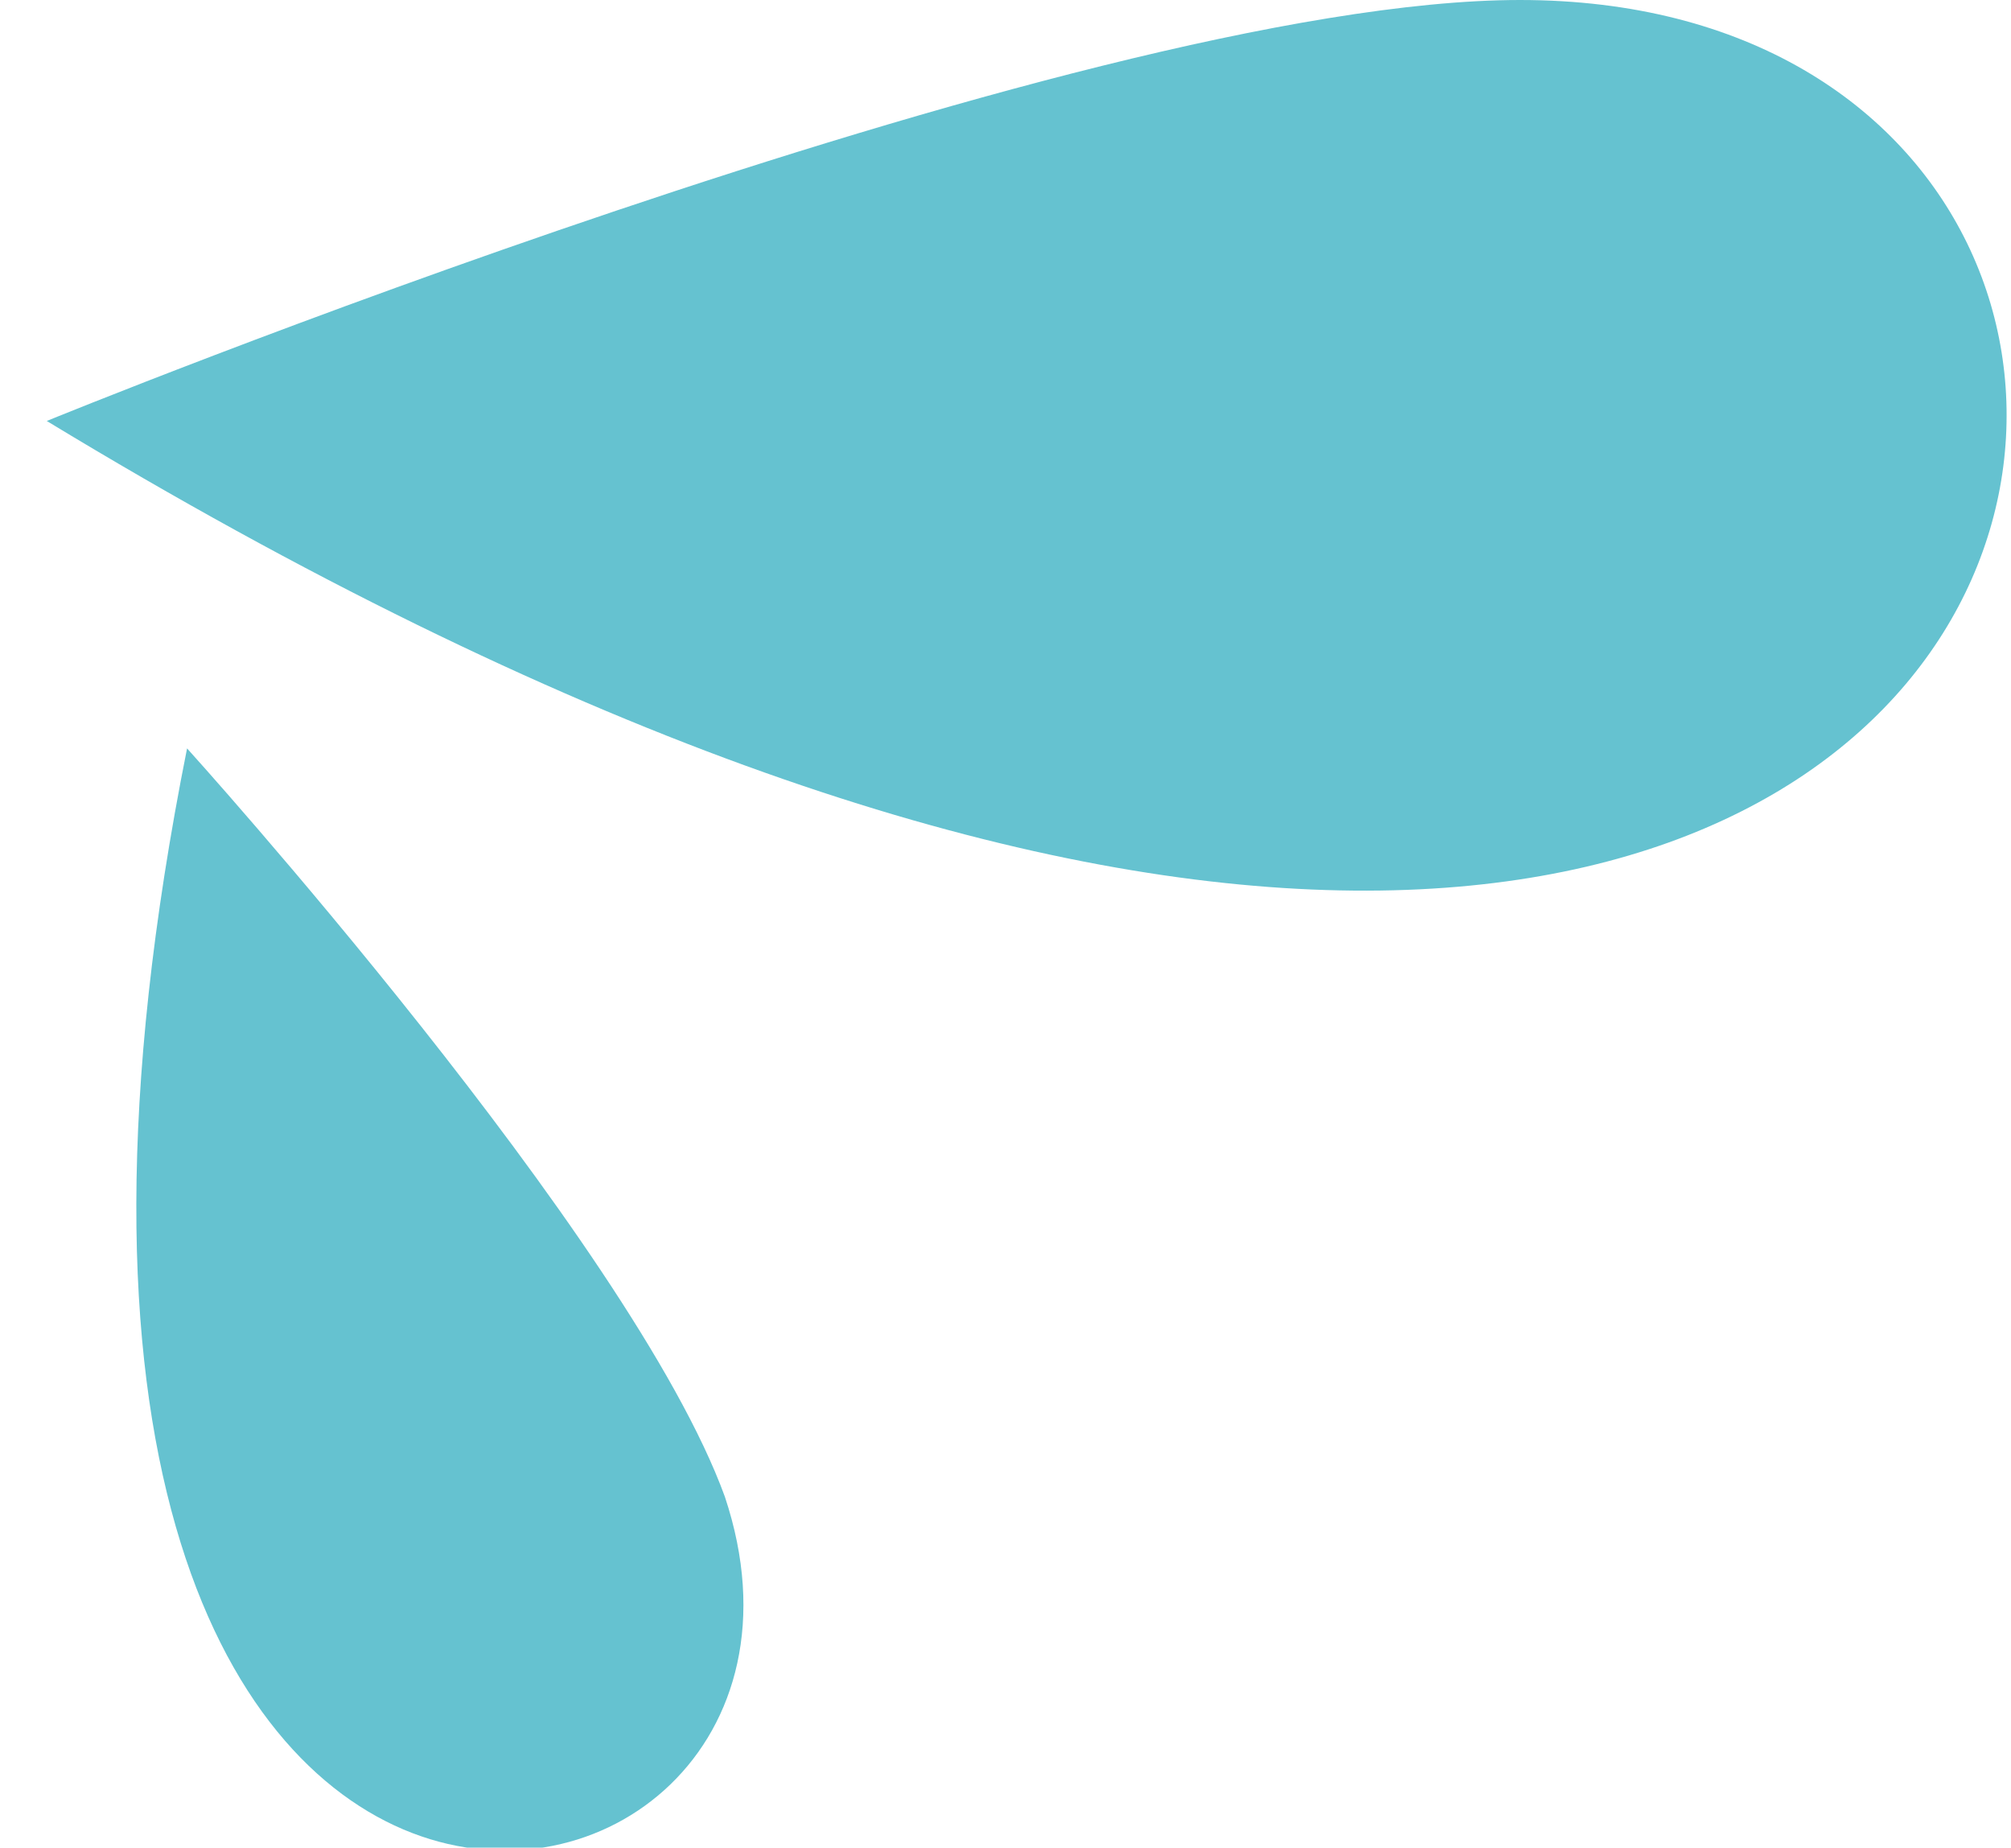
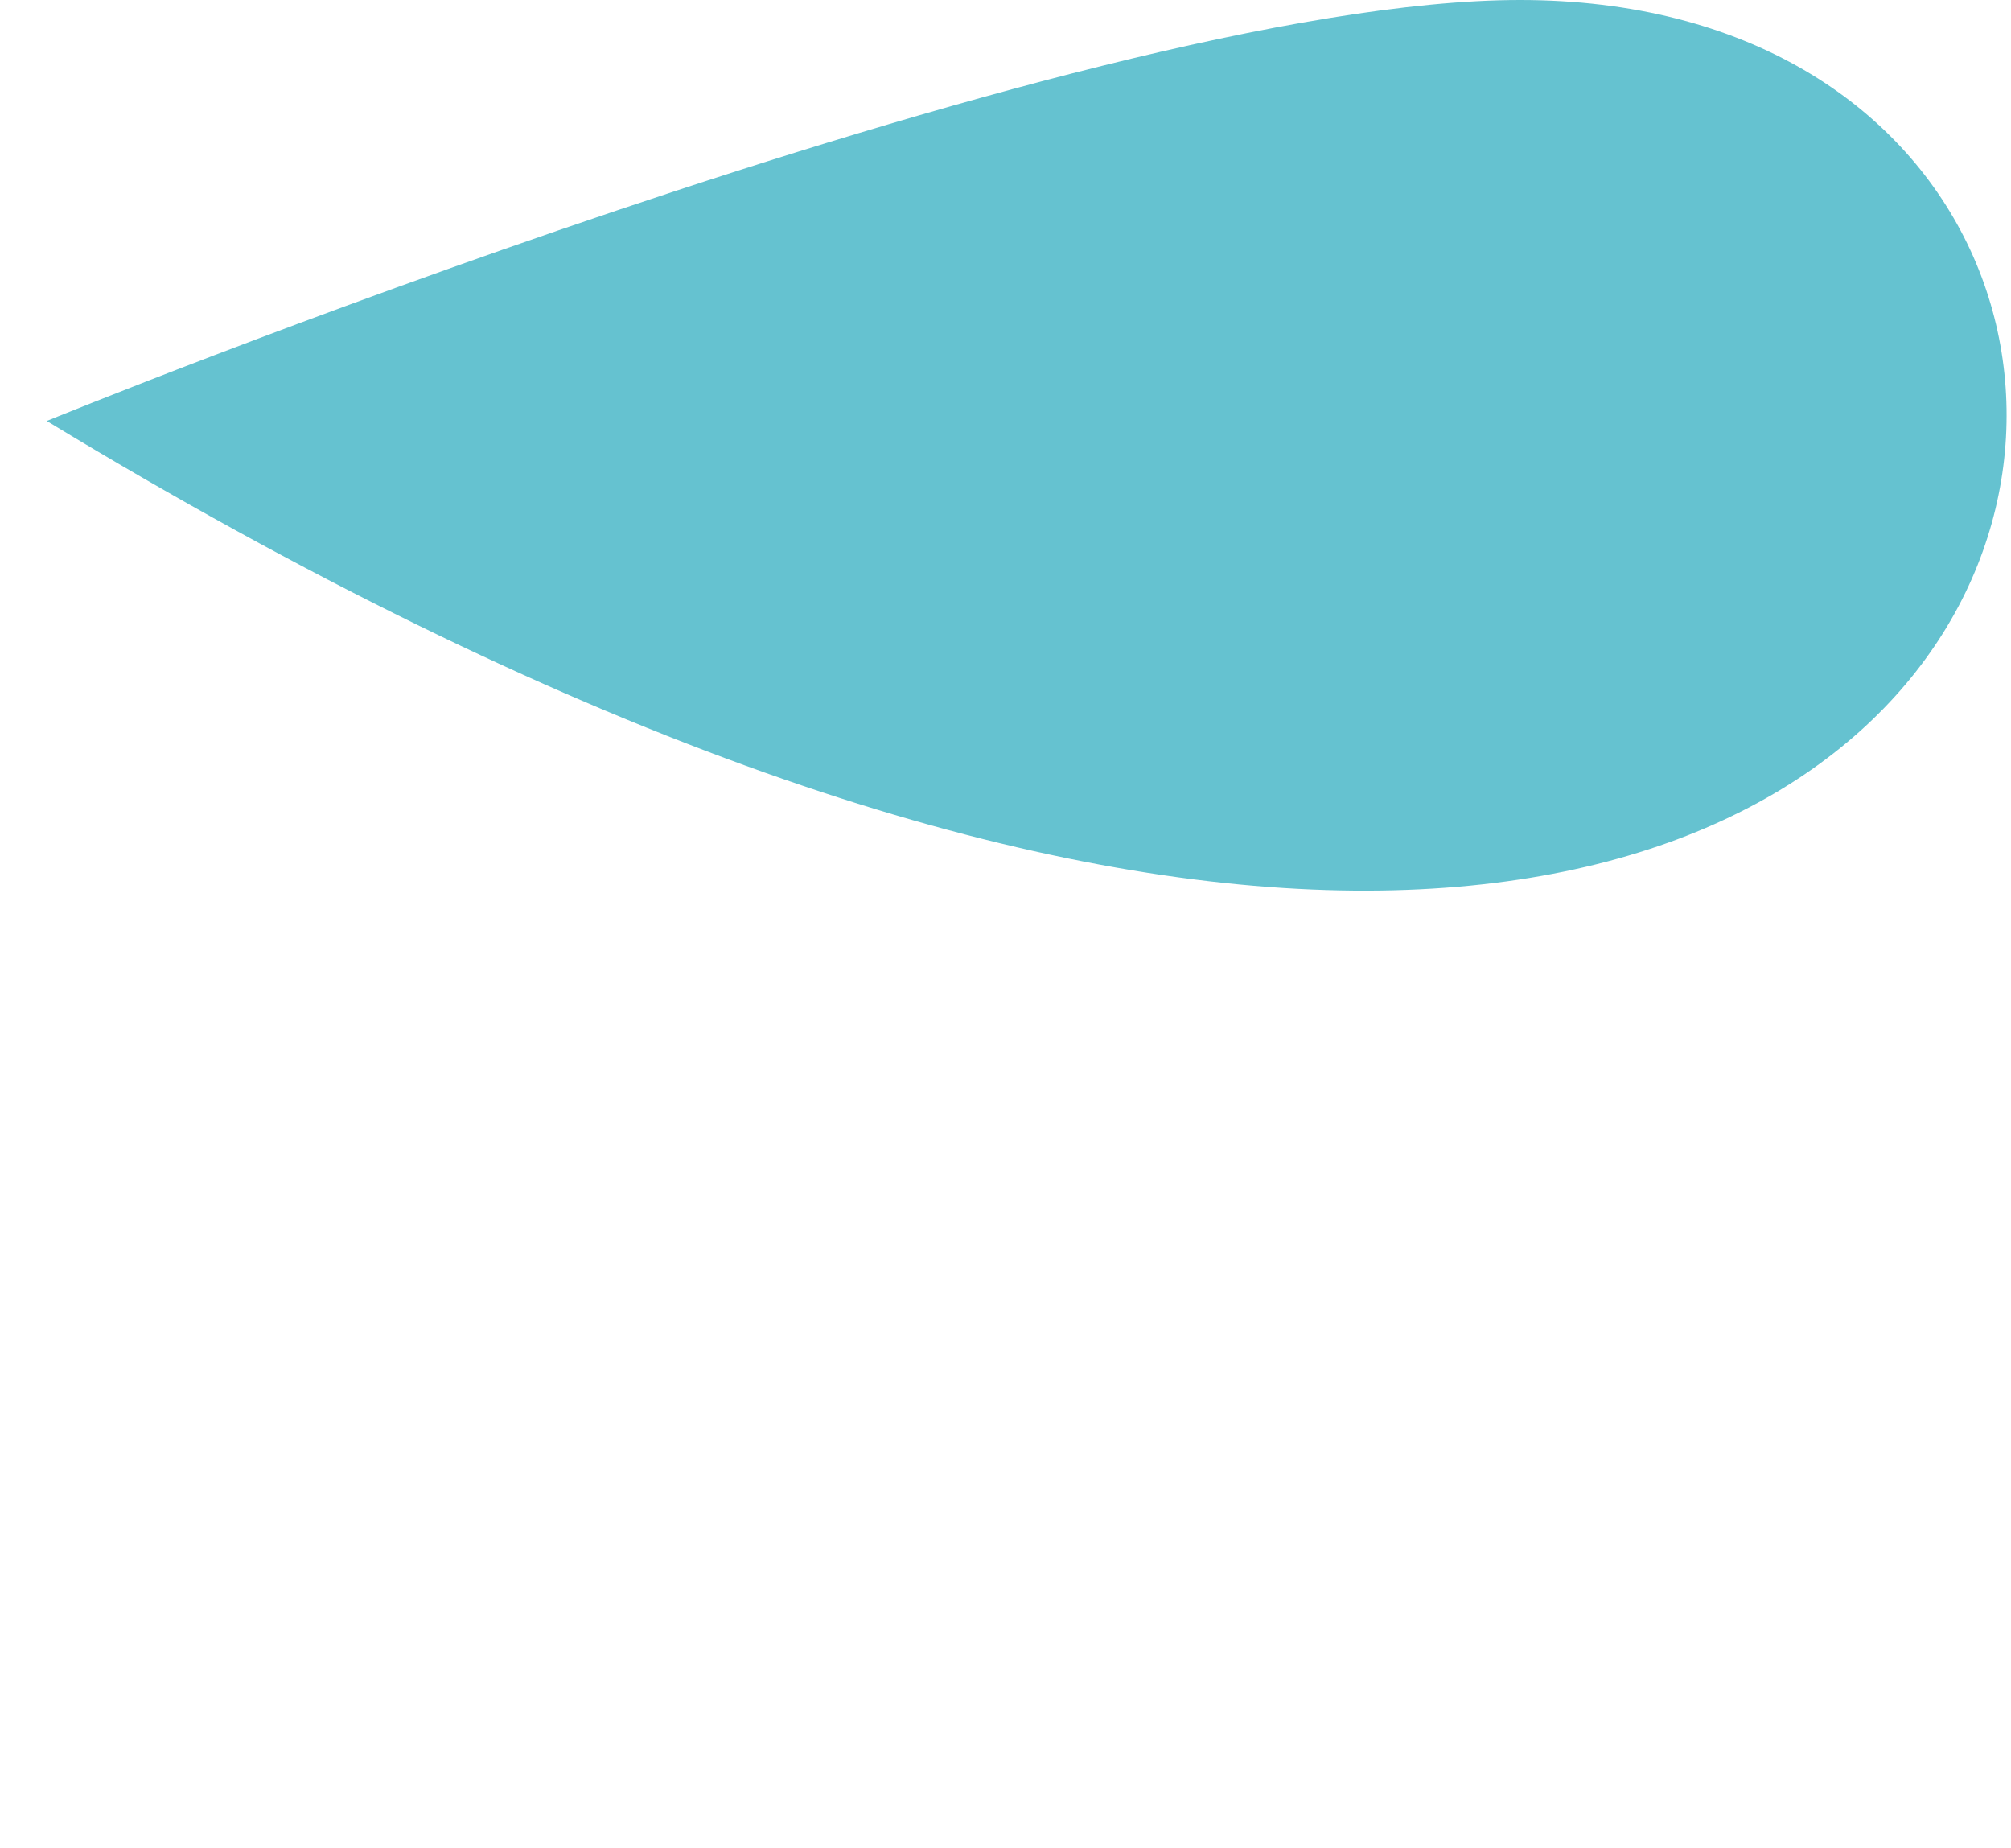
<svg xmlns="http://www.w3.org/2000/svg" id="Layer_1" x="0px" y="0px" viewBox="0 0 8.6 7.9" style="enable-background:new 0 0 8.6 7.9;" xml:space="preserve">
  <style type="text/css"> .st0{fill-rule:evenodd;clip-rule:evenodd;fill:#65C2D0;} </style>
  <path class="st0" d="M0.2,1.8c0,0,4.4-1.8,6.3-1.8C10.4,0,9.1,7.2,0.2,1.8z" />
-   <path class="st0" d="M0.8,3.2c0,0,1.9,2.1,2.3,3.2C3.8,8.5-0.4,9.2,0.8,3.2z" />
</svg>